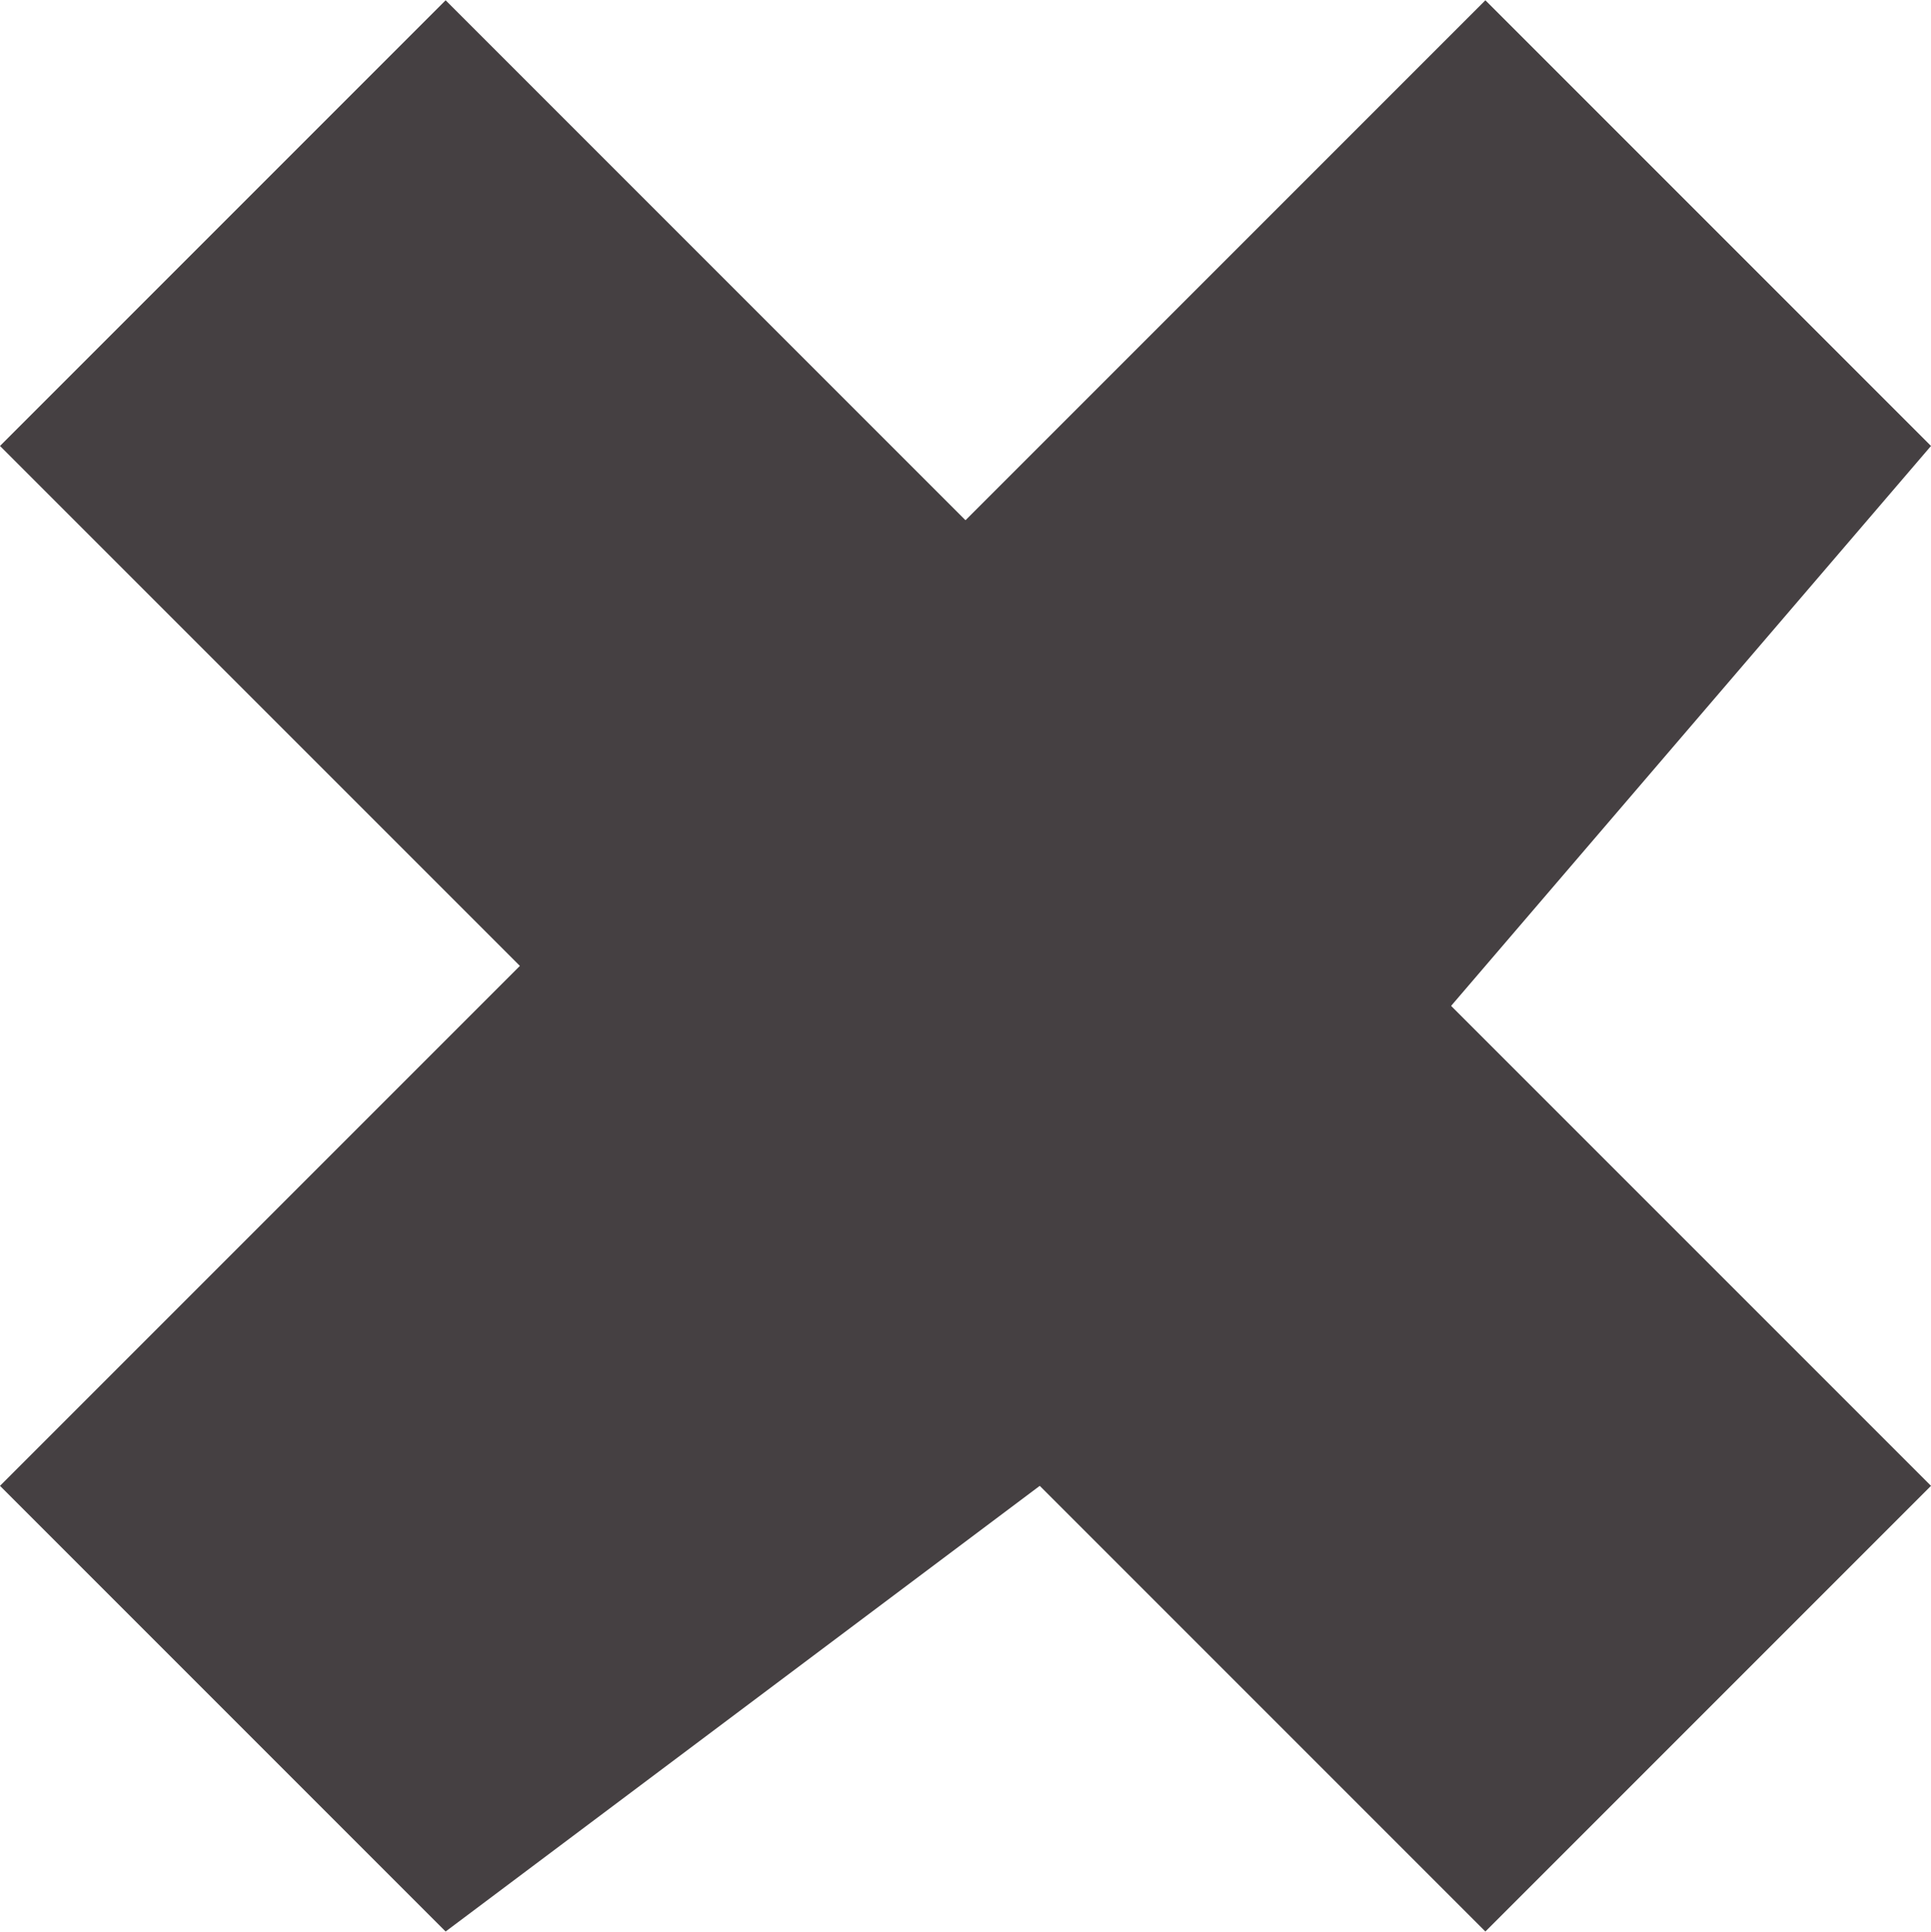
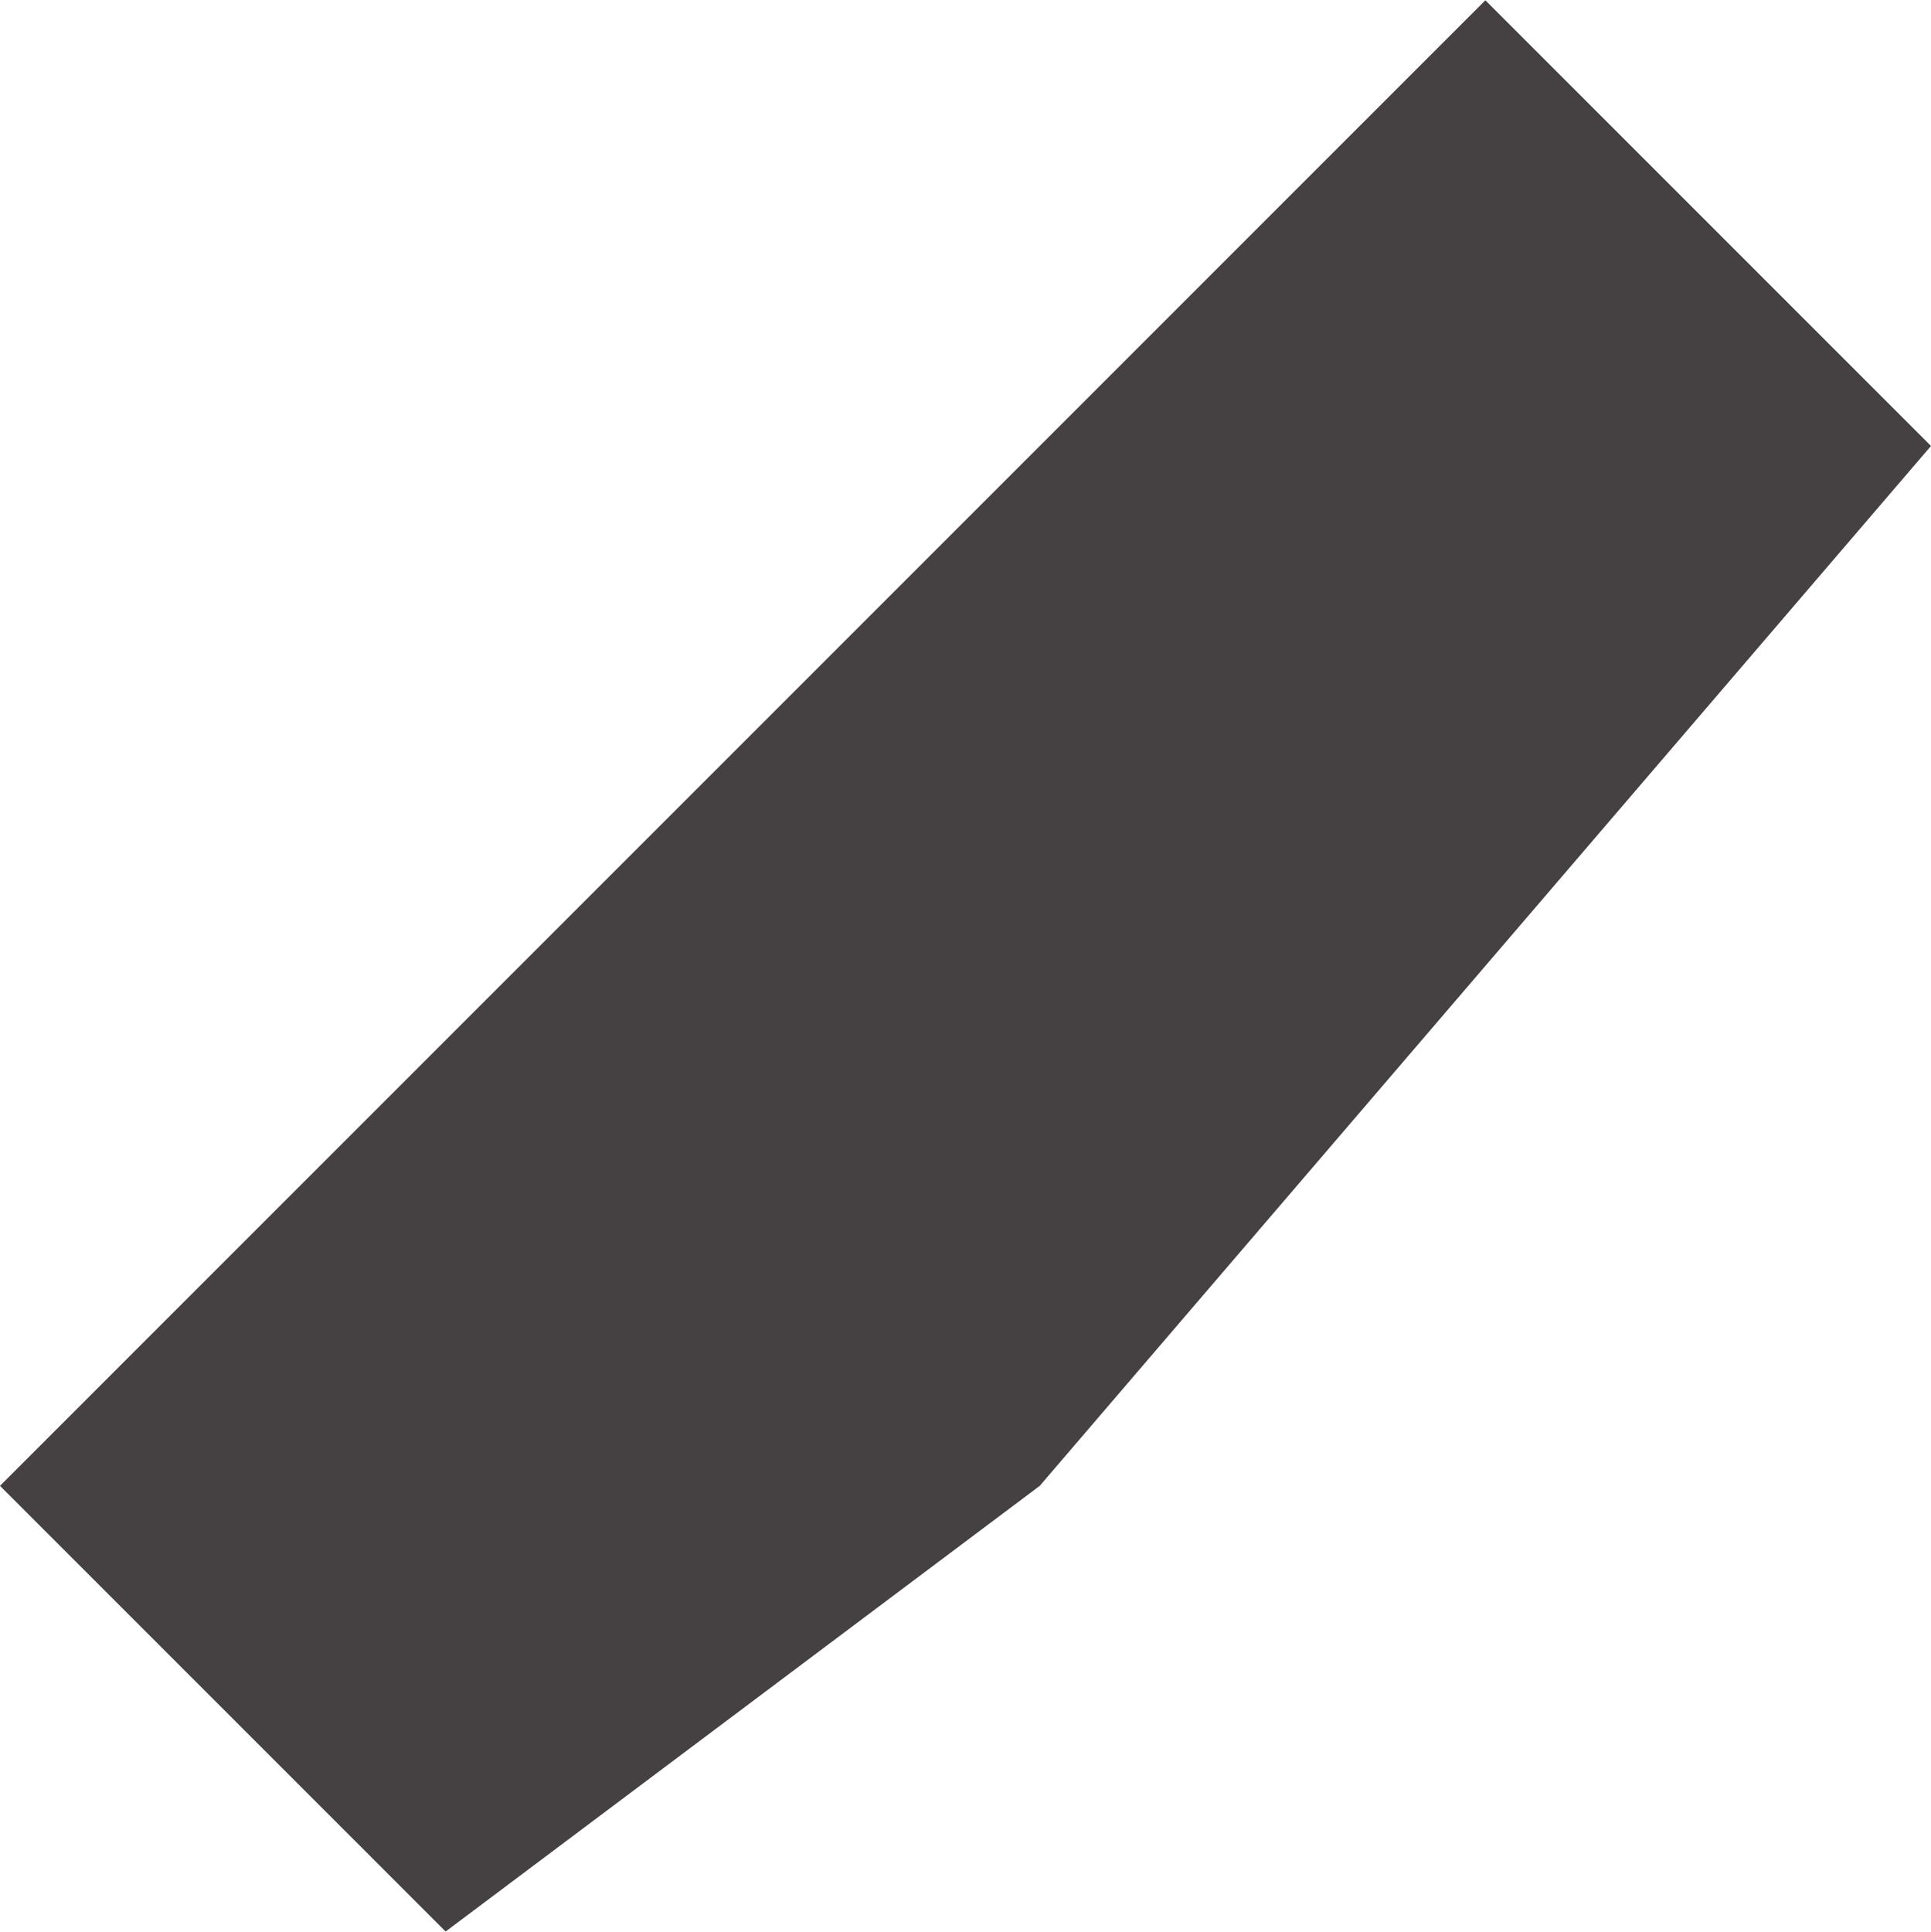
<svg xmlns="http://www.w3.org/2000/svg" xml:space="preserve" width="3.425mm" height="3.426mm" version="1.1" style="shape-rendering:geometricPrecision; text-rendering:geometricPrecision; image-rendering:optimizeQuality; fill-rule:evenodd; clip-rule:evenodd" viewBox="0 0 13 13">
  <defs>
    <style type="text/css">
   
    .fil0 {fill:#454042}
   
  </style>
  </defs>
  <g id="Layer_x0020_1">
    <polygon class="fil0" points="3,7 0,10 3,13 7,10 13,3 10,0 " />
-     <polygon class="fil0" points="10,7 13,10 10,13 7,10 0,3 3,0 " />
  </g>
</svg>